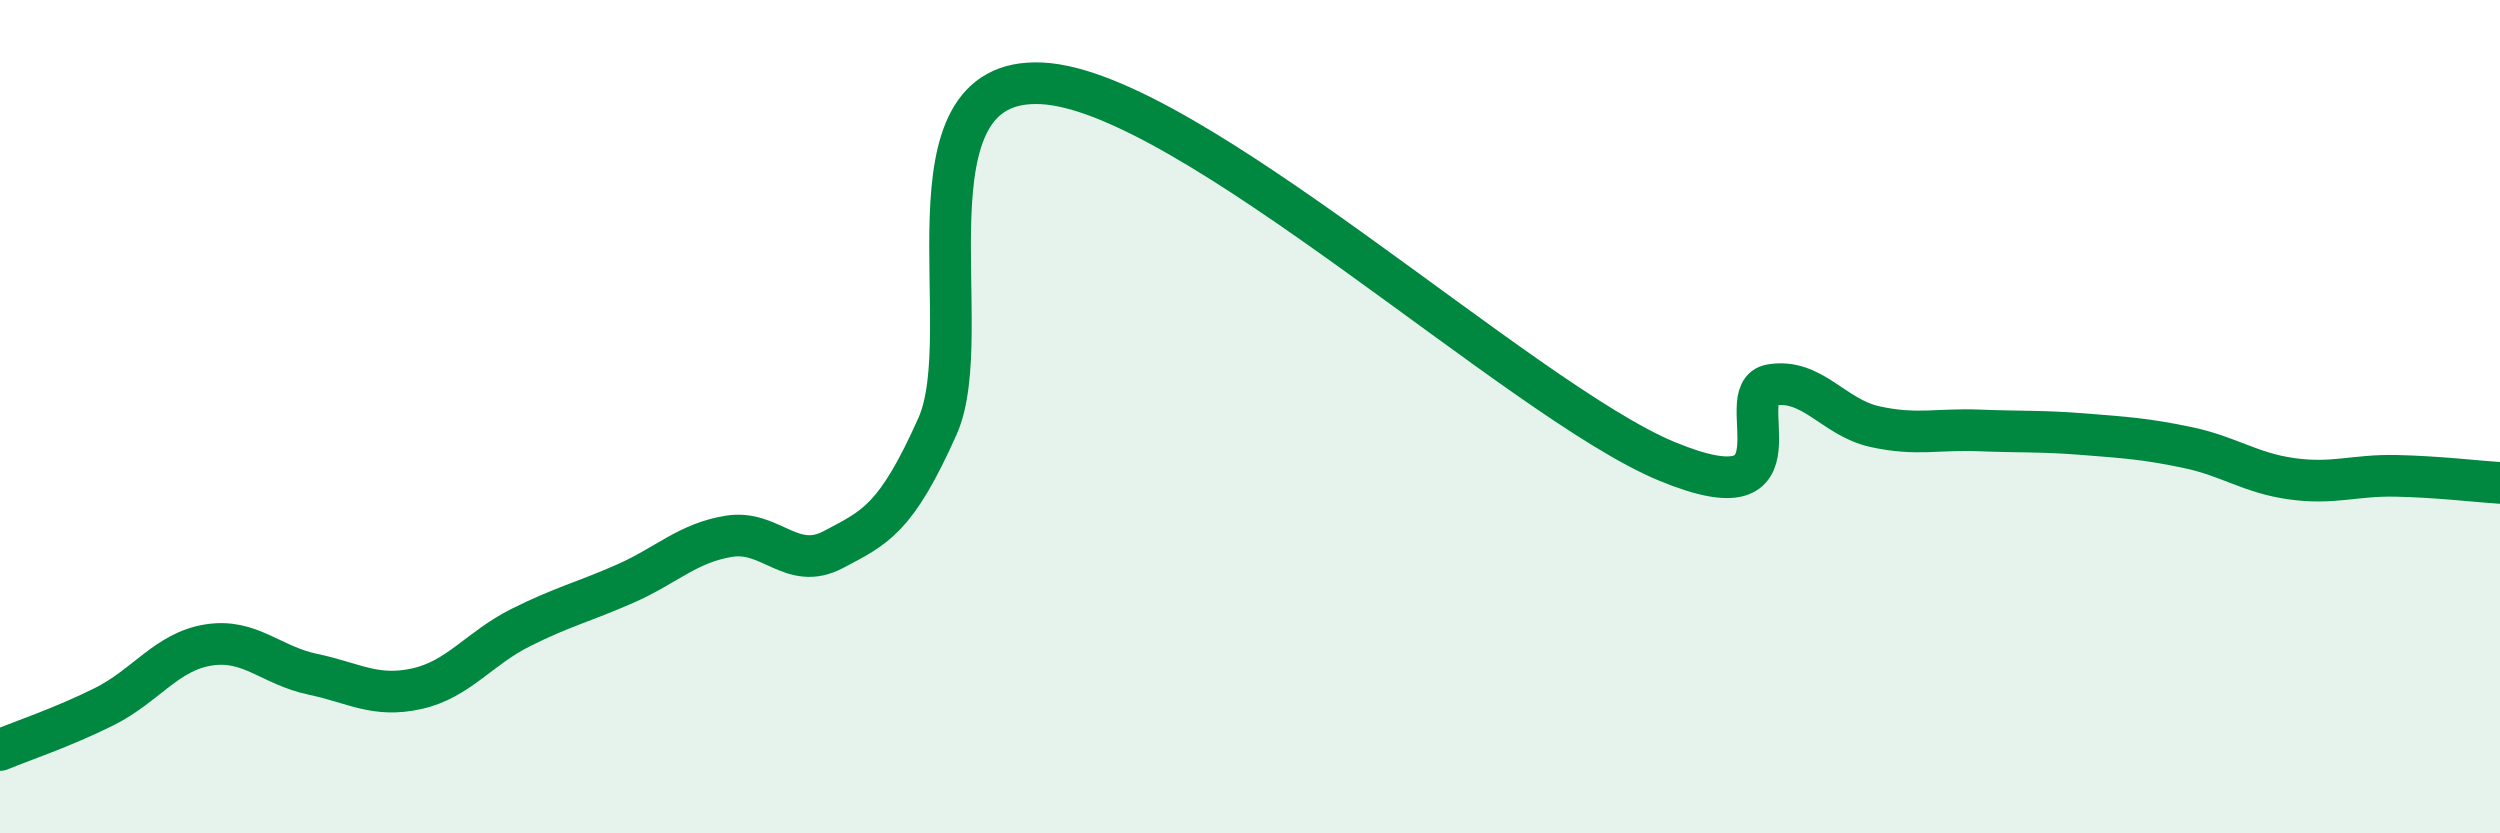
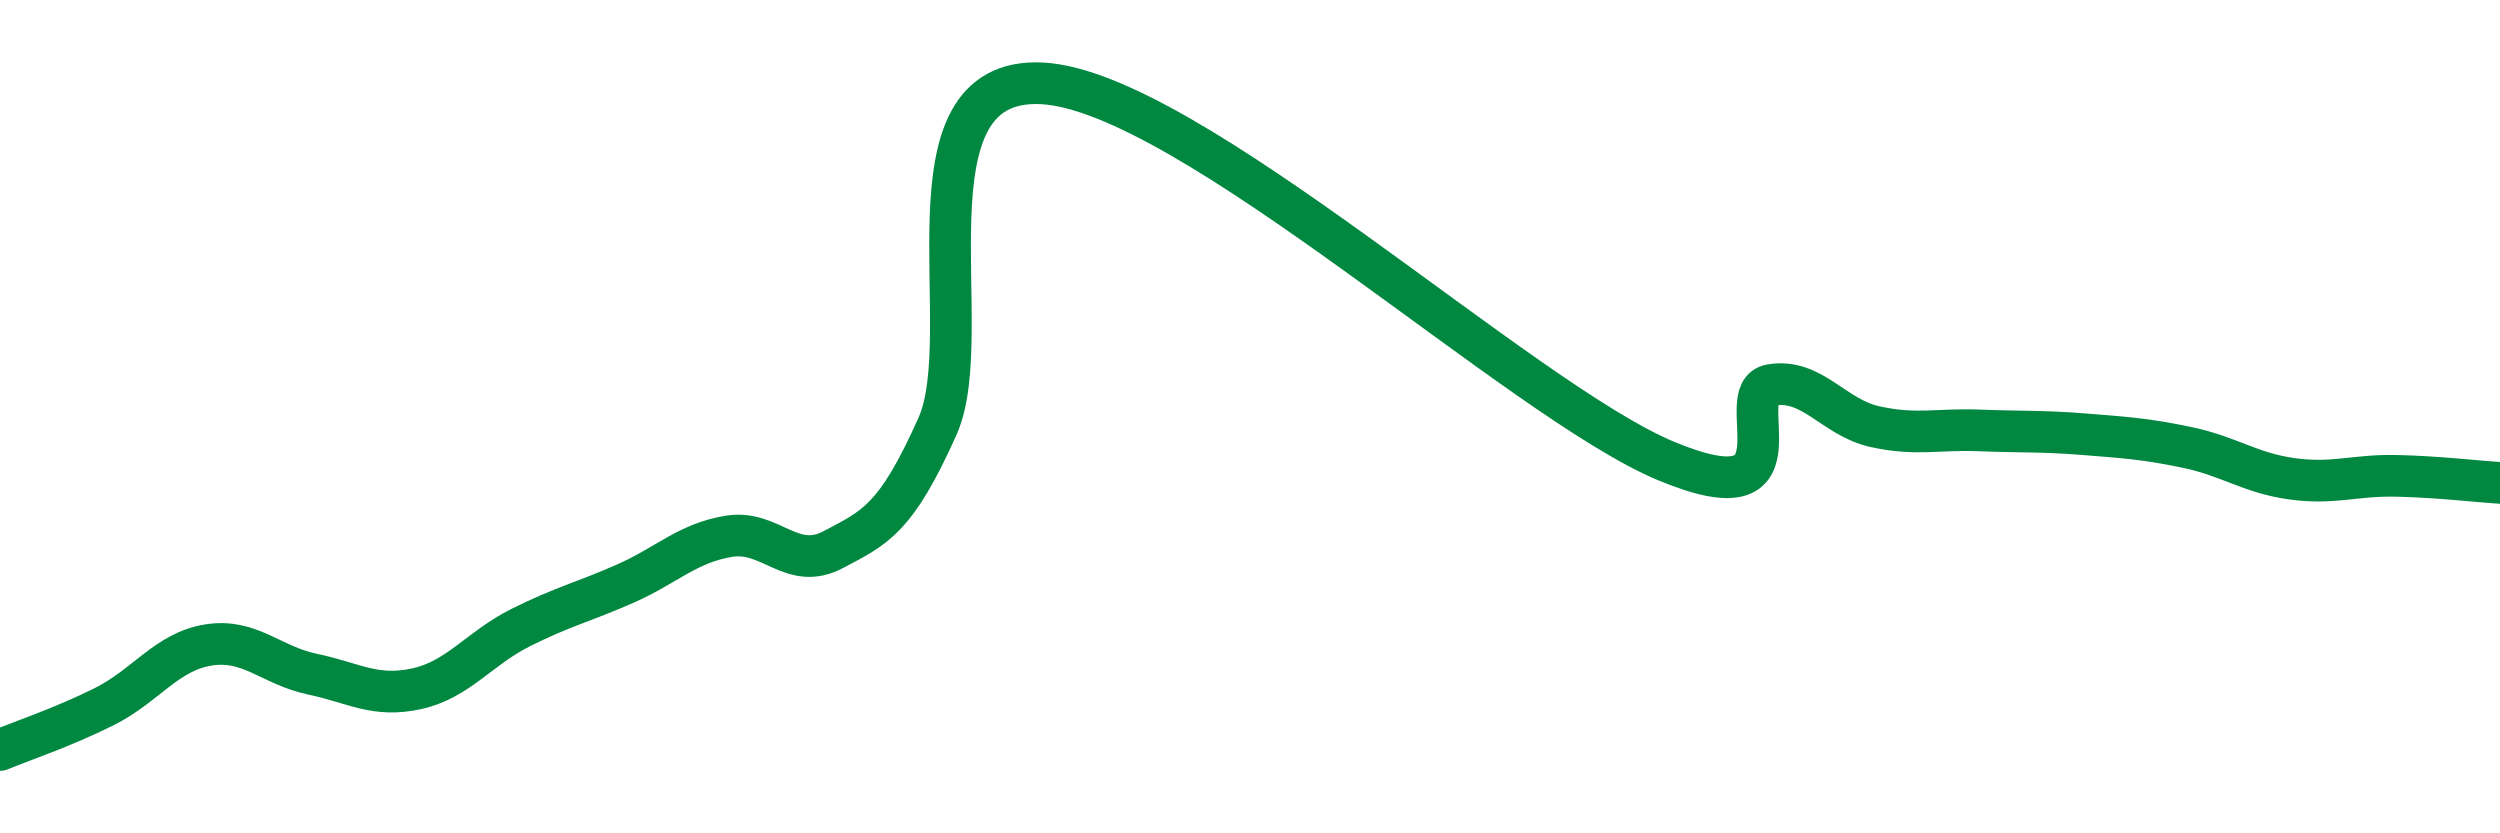
<svg xmlns="http://www.w3.org/2000/svg" width="60" height="20" viewBox="0 0 60 20">
-   <path d="M 0,18 C 0.5,17.79 1.5,17.46 2.5,16.96 C 3.5,16.46 4,15.64 5,15.48 C 6,15.32 6.5,15.97 7.5,16.18 C 8.5,16.39 9,16.75 10,16.53 C 11,16.31 11.5,15.56 12.5,15.06 C 13.5,14.56 14,14.45 15,14.01 C 16,13.57 16.5,13.03 17.5,12.87 C 18.5,12.71 19,13.72 20,13.19 C 21,12.66 21.5,12.47 22.5,10.23 C 23.5,7.99 21.5,1.83 25,2 C 28.5,2.17 36.5,9.62 40,11.07 C 43.5,12.52 41.5,9.41 42.5,9.24 C 43.5,9.07 44,10.02 45,10.24 C 46,10.46 46.5,10.29 47.5,10.33 C 48.5,10.37 49,10.34 50,10.42 C 51,10.5 51.5,10.53 52.5,10.74 C 53.5,10.95 54,11.35 55,11.49 C 56,11.63 56.5,11.4 57.5,11.42 C 58.5,11.44 59.5,11.56 60,11.59L60 20L0 20Z" fill="#008740" opacity="0.1" stroke-linecap="round" stroke-linejoin="round" />
  <path d="M 0,18 C 0.5,17.79 1.5,17.46 2.5,16.96 C 3.5,16.46 4,15.64 5,15.48 C 6,15.32 6.5,15.97 7.5,16.18 C 8.5,16.39 9,16.75 10,16.53 C 11,16.31 11.5,15.56 12.5,15.06 C 13.5,14.56 14,14.45 15,14.01 C 16,13.57 16.5,13.03 17.5,12.87 C 18.5,12.71 19,13.72 20,13.19 C 21,12.66 21.5,12.47 22.5,10.23 C 23.5,7.99 21.5,1.83 25,2 C 28.5,2.17 36.5,9.62 40,11.07 C 43.5,12.52 41.5,9.41 42.5,9.24 C 43.5,9.07 44,10.02 45,10.24 C 46,10.46 46.5,10.29 47.5,10.33 C 48.5,10.37 49,10.34 50,10.42 C 51,10.5 51.5,10.53 52.5,10.74 C 53.5,10.95 54,11.35 55,11.49 C 56,11.63 56.5,11.4 57.5,11.42 C 58.5,11.44 59.5,11.56 60,11.59" stroke="#008740" stroke-width="1" fill="none" stroke-linecap="round" stroke-linejoin="round" />
</svg>